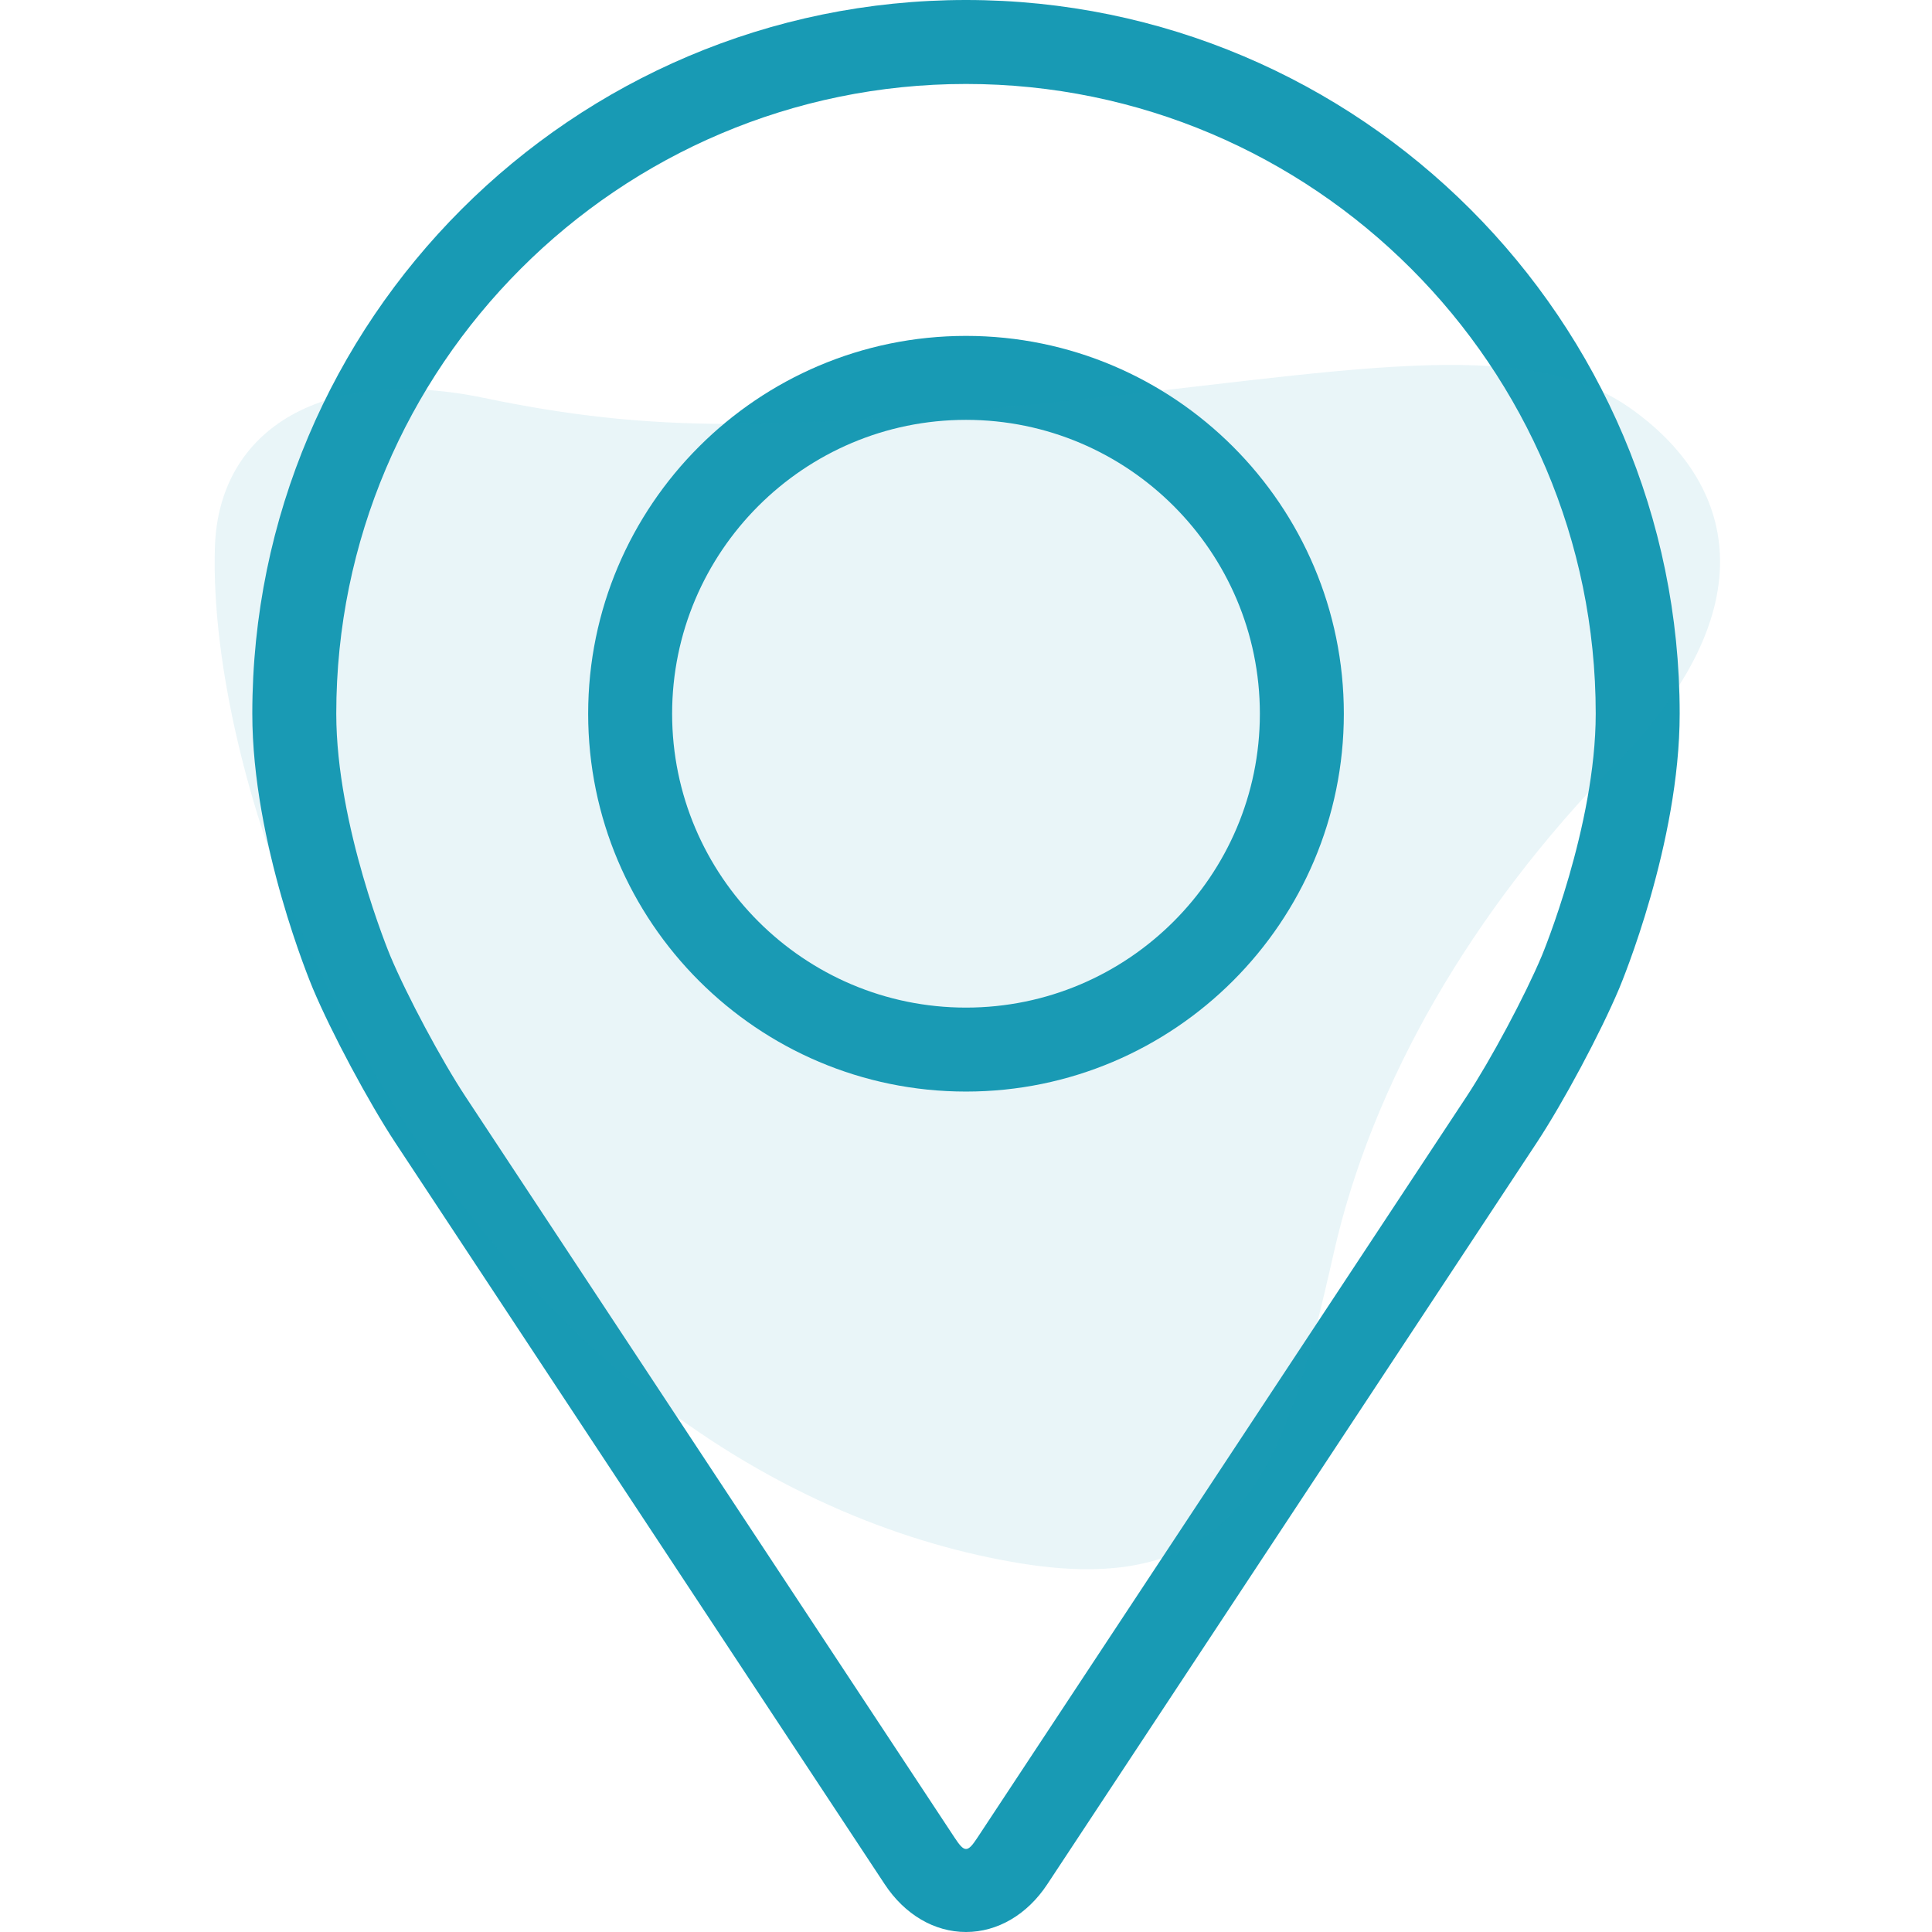
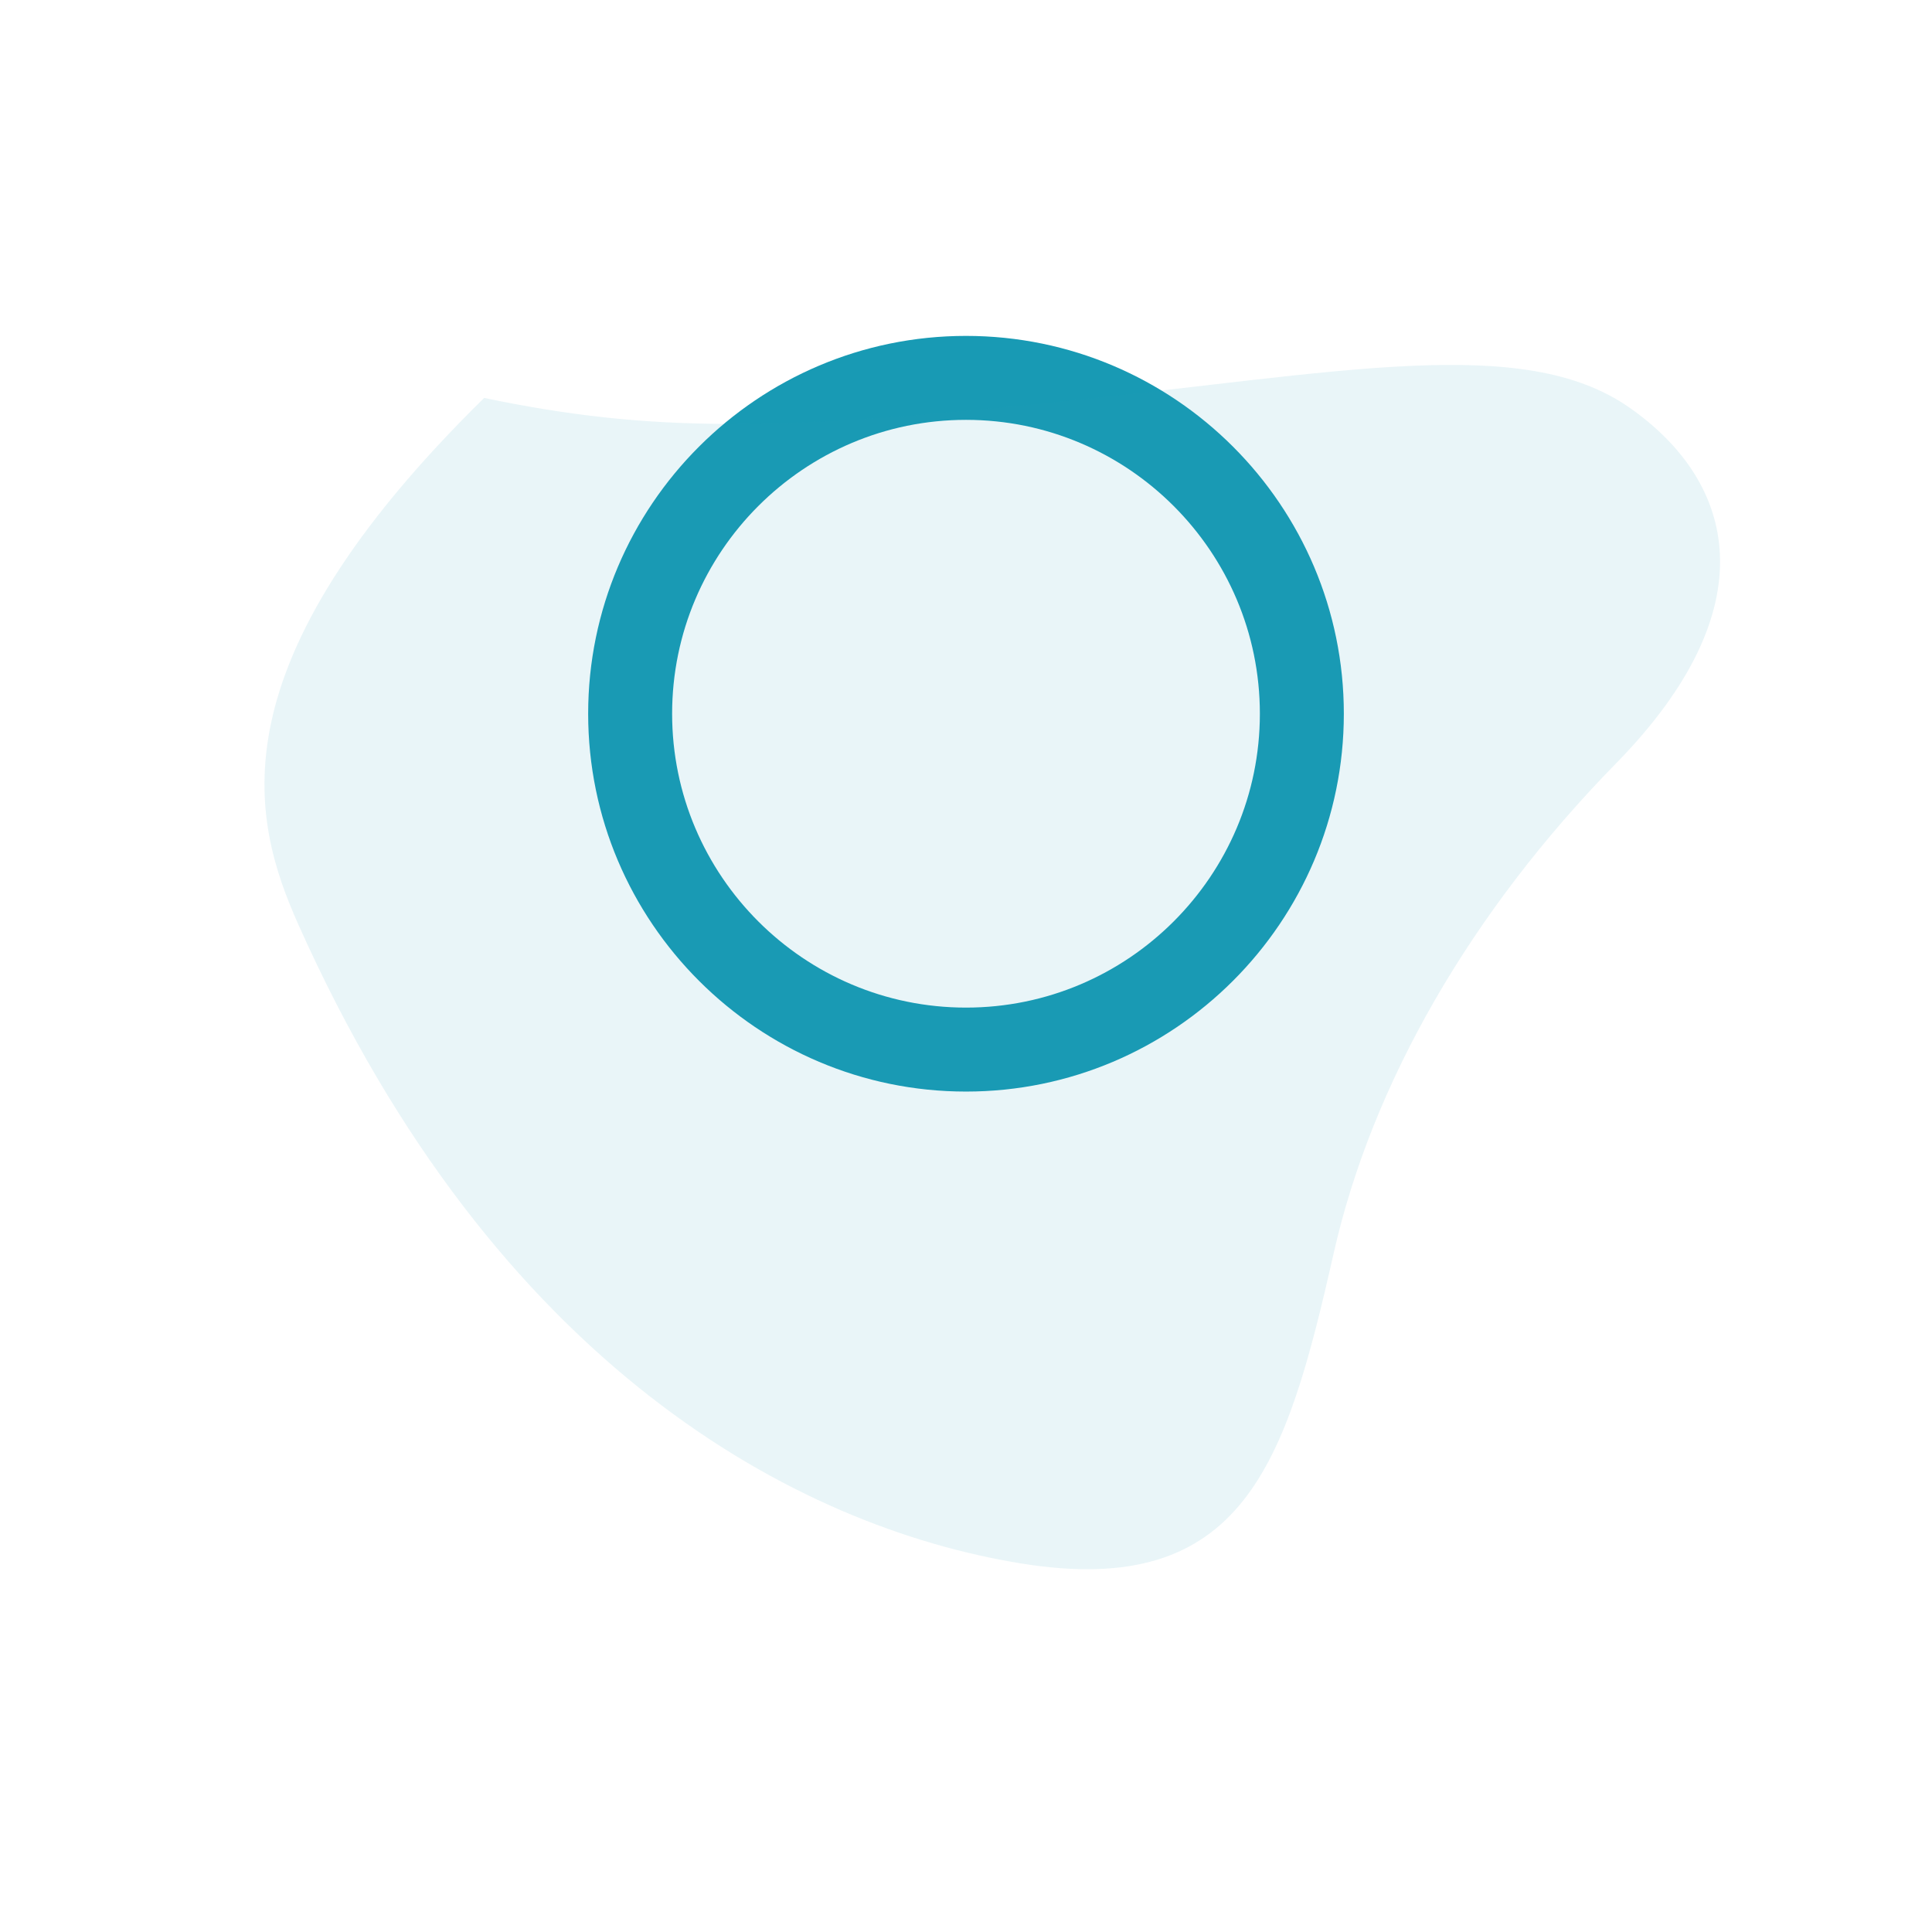
<svg xmlns="http://www.w3.org/2000/svg" width="180" height="180" viewBox="0 0 180 180" fill="none">
-   <path d="M90 0C53.335 0 23.507 29.828 23.507 66.493C23.507 78.563 28.92 91.545 29.147 92.093C30.895 96.243 34.345 102.688 36.833 106.467L82.423 175.545C84.289 178.377 87.05 180 90 180C92.949 180 95.71 178.377 97.576 175.549L143.17 106.467C145.662 102.688 149.108 96.243 150.856 92.093C151.083 91.549 156.492 78.567 156.492 66.493C156.492 29.828 126.665 0 90 0ZM143.644 89.057C142.083 92.777 138.872 98.773 136.639 102.16L91.044 171.242C90.144 172.608 89.859 172.608 88.959 171.242L43.365 102.16C41.131 98.773 37.92 92.773 36.359 89.053C36.293 88.893 31.329 76.944 31.329 66.493C31.329 34.142 57.649 7.823 90 7.823C122.35 7.823 148.67 34.142 148.67 66.493C148.67 76.96 143.695 88.94 143.644 89.057Z" fill="#189AB4" />
  <path d="M90 31.295C70.588 31.295 54.798 47.089 54.798 66.497C54.798 85.905 70.588 101.699 90 101.699C109.412 101.699 125.202 85.905 125.202 66.497C125.202 47.089 109.412 31.295 90 31.295ZM90 93.876C74.906 93.876 62.62 81.594 62.62 66.497C62.62 51.399 74.906 39.117 90 39.117C105.094 39.117 117.379 51.399 117.379 66.497C117.379 81.594 105.094 93.876 90 93.876Z" fill="#189AB4" />
-   <path style="mix-blend-mode:multiply" d="M151.826 37.985C141.891 31.022 124.966 34.746 98.43 37.455C72.097 40.142 60.758 40.335 45.107 37.076C30.245 33.983 20.38 39.866 20.023 50.961C19.668 62.056 23.416 76.322 27.801 86.142C46.197 127.346 74.208 142.241 95.049 145.649C115.891 149.057 119.831 136.351 124.261 116.737C127.825 100.959 137.027 84.944 150.566 71.12C164.752 56.637 161.762 44.948 151.826 37.984V37.985Z" fill="#1E9DB6" fill-opacity="0.1" />
+   <path style="mix-blend-mode:multiply" d="M151.826 37.985C141.891 31.022 124.966 34.746 98.43 37.455C72.097 40.142 60.758 40.335 45.107 37.076C19.668 62.056 23.416 76.322 27.801 86.142C46.197 127.346 74.208 142.241 95.049 145.649C115.891 149.057 119.831 136.351 124.261 116.737C127.825 100.959 137.027 84.944 150.566 71.12C164.752 56.637 161.762 44.948 151.826 37.984V37.985Z" fill="#1E9DB6" fill-opacity="0.1" />
</svg>